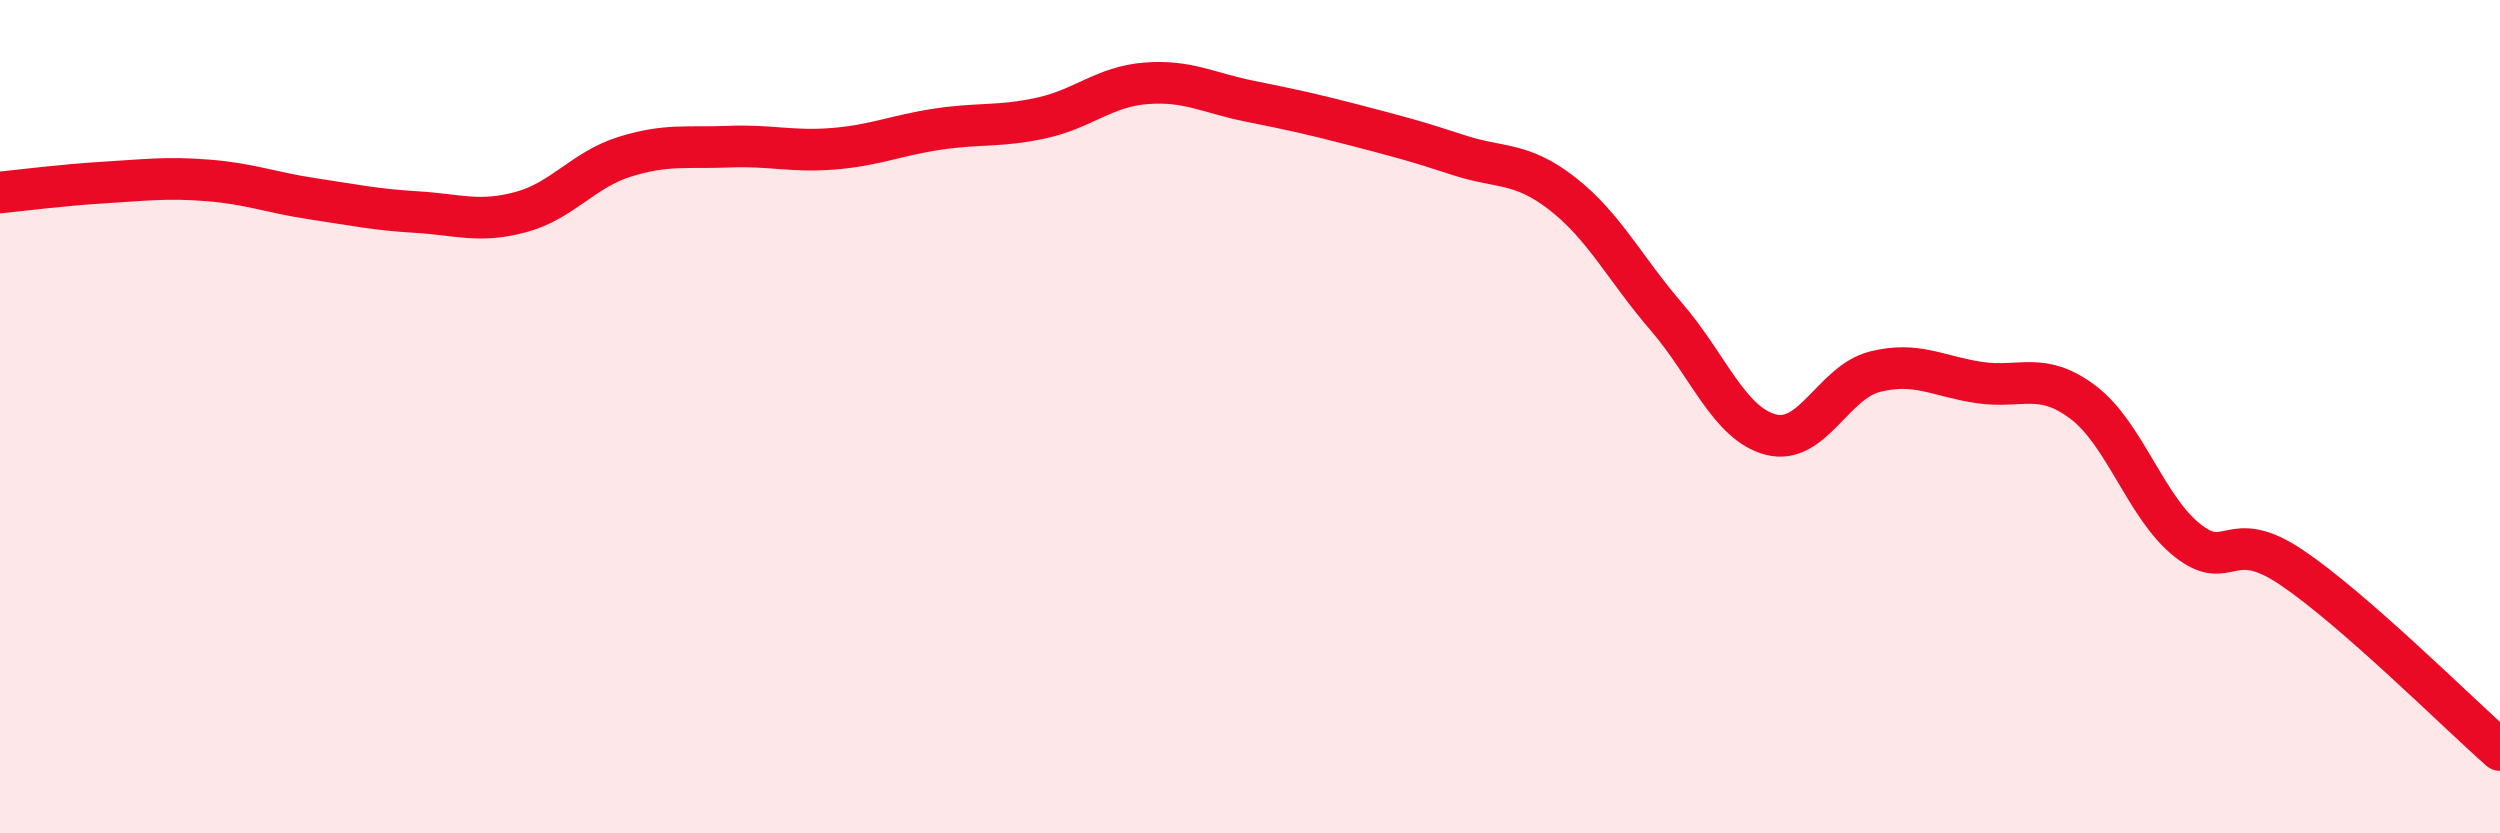
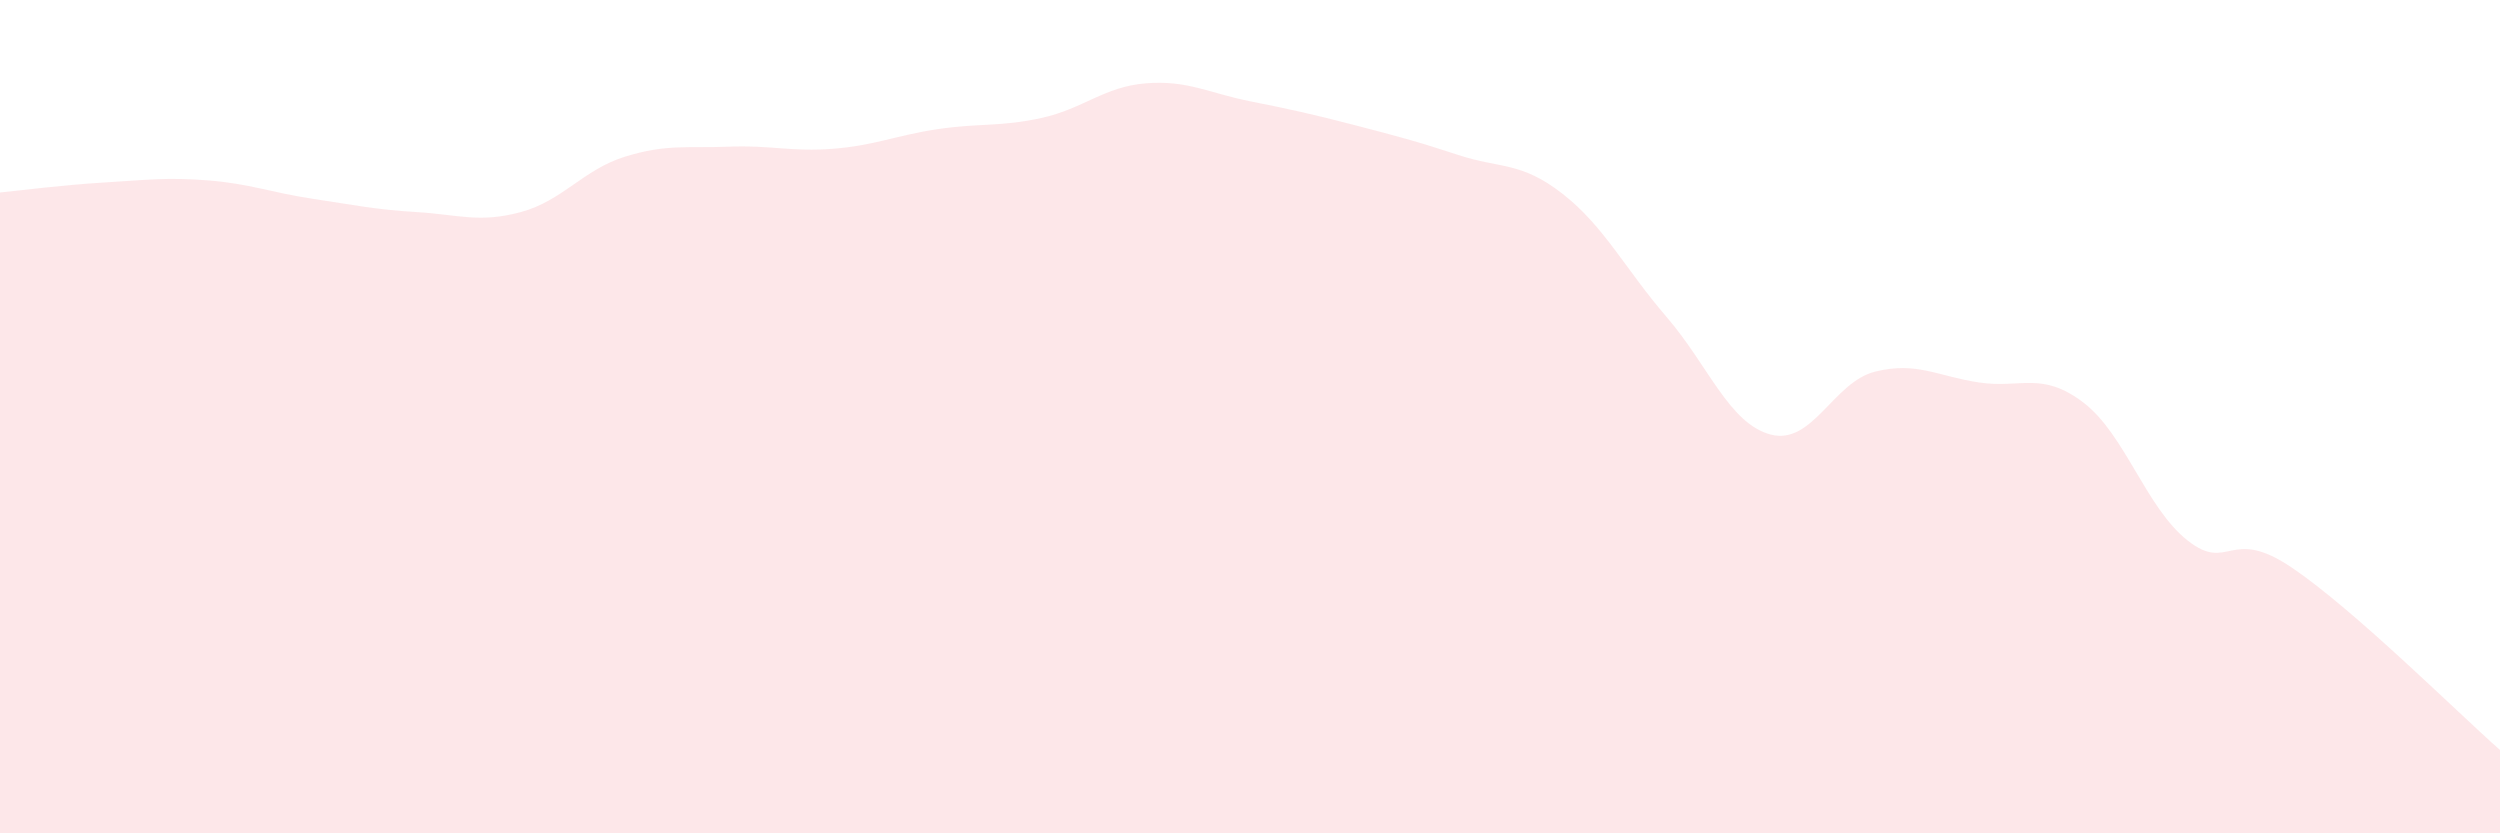
<svg xmlns="http://www.w3.org/2000/svg" width="60" height="20" viewBox="0 0 60 20">
  <path d="M 0,4.62 C 0.5,4.57 1.5,4.44 2.5,4.38 C 3.5,4.32 4,4.25 5,4.33 C 6,4.41 6.5,4.62 7.5,4.77 C 8.5,4.92 9,5.03 10,5.09 C 11,5.15 11.5,5.36 12.5,5.09 C 13.5,4.82 14,4.07 15,3.76 C 16,3.45 16.5,3.56 17.5,3.52 C 18.5,3.48 19,3.65 20,3.57 C 21,3.49 21.5,3.25 22.5,3.1 C 23.5,2.95 24,3.05 25,2.83 C 26,2.61 26.5,2.08 27.5,2 C 28.5,1.92 29,2.23 30,2.43 C 31,2.63 31.5,2.74 32.5,3 C 33.5,3.26 34,3.39 35,3.72 C 36,4.05 36.5,3.87 37.5,4.65 C 38.5,5.43 39,6.45 40,7.61 C 41,8.77 41.5,10.17 42.5,10.43 C 43.5,10.69 44,9.17 45,8.92 C 46,8.67 46.5,9.03 47.5,9.18 C 48.5,9.33 49,8.9 50,9.66 C 51,10.42 51.5,12.18 52.5,12.97 C 53.5,13.76 53.5,12.61 55,13.62 C 56.5,14.63 59,17.12 60,18L60 20L0 20Z" fill="#EB0A25" opacity="0.1" stroke-linecap="round" stroke-linejoin="round" />
-   <path d="M 0,4.62 C 0.5,4.57 1.5,4.44 2.5,4.38 C 3.5,4.32 4,4.25 5,4.33 C 6,4.41 6.5,4.62 7.5,4.77 C 8.5,4.92 9,5.03 10,5.09 C 11,5.15 11.5,5.36 12.5,5.09 C 13.5,4.82 14,4.07 15,3.76 C 16,3.45 16.5,3.56 17.5,3.52 C 18.5,3.48 19,3.65 20,3.57 C 21,3.49 21.5,3.25 22.5,3.1 C 23.5,2.95 24,3.05 25,2.83 C 26,2.61 26.5,2.08 27.5,2 C 28.5,1.92 29,2.23 30,2.43 C 31,2.63 31.5,2.74 32.5,3 C 33.5,3.26 34,3.39 35,3.72 C 36,4.05 36.5,3.87 37.5,4.65 C 38.5,5.43 39,6.45 40,7.61 C 41,8.77 41.5,10.17 42.5,10.43 C 43.5,10.69 44,9.17 45,8.92 C 46,8.67 46.5,9.03 47.5,9.18 C 48.5,9.33 49,8.9 50,9.66 C 51,10.42 51.5,12.18 52.5,12.97 C 53.5,13.76 53.5,12.61 55,13.62 C 56.5,14.63 59,17.12 60,18" stroke="#EB0A25" stroke-width="1" fill="none" stroke-linecap="round" stroke-linejoin="round" />
</svg>